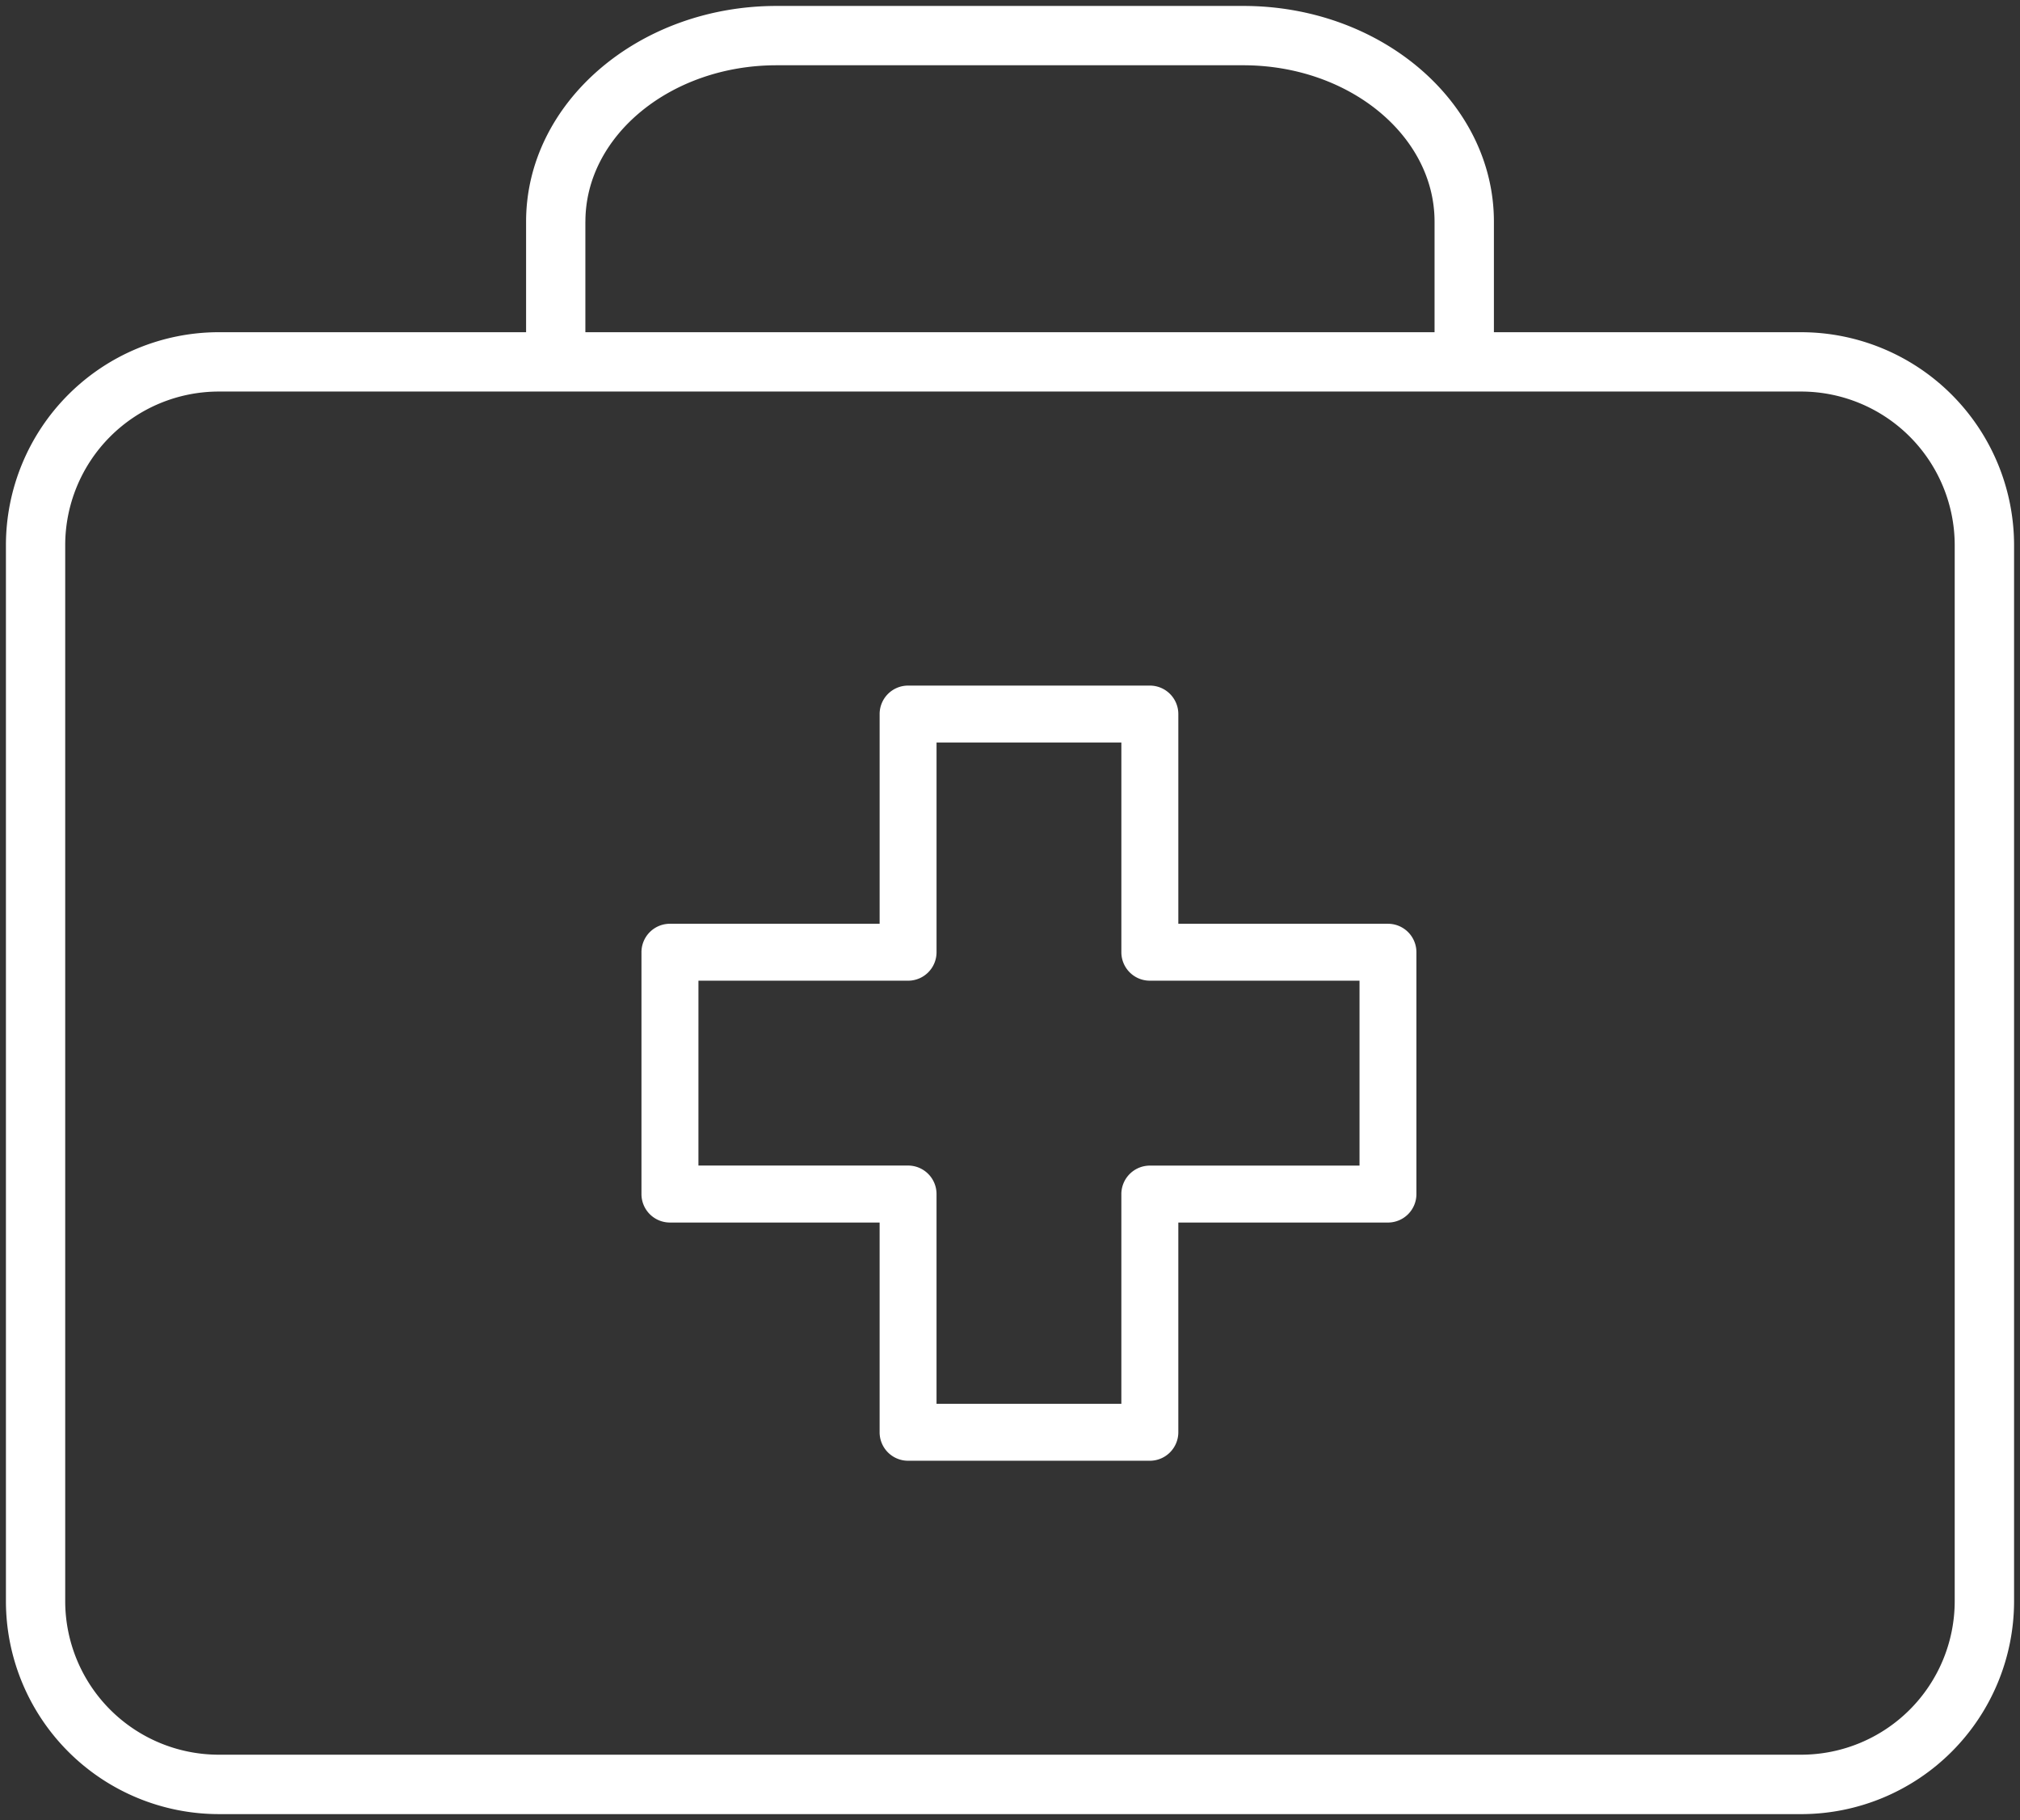
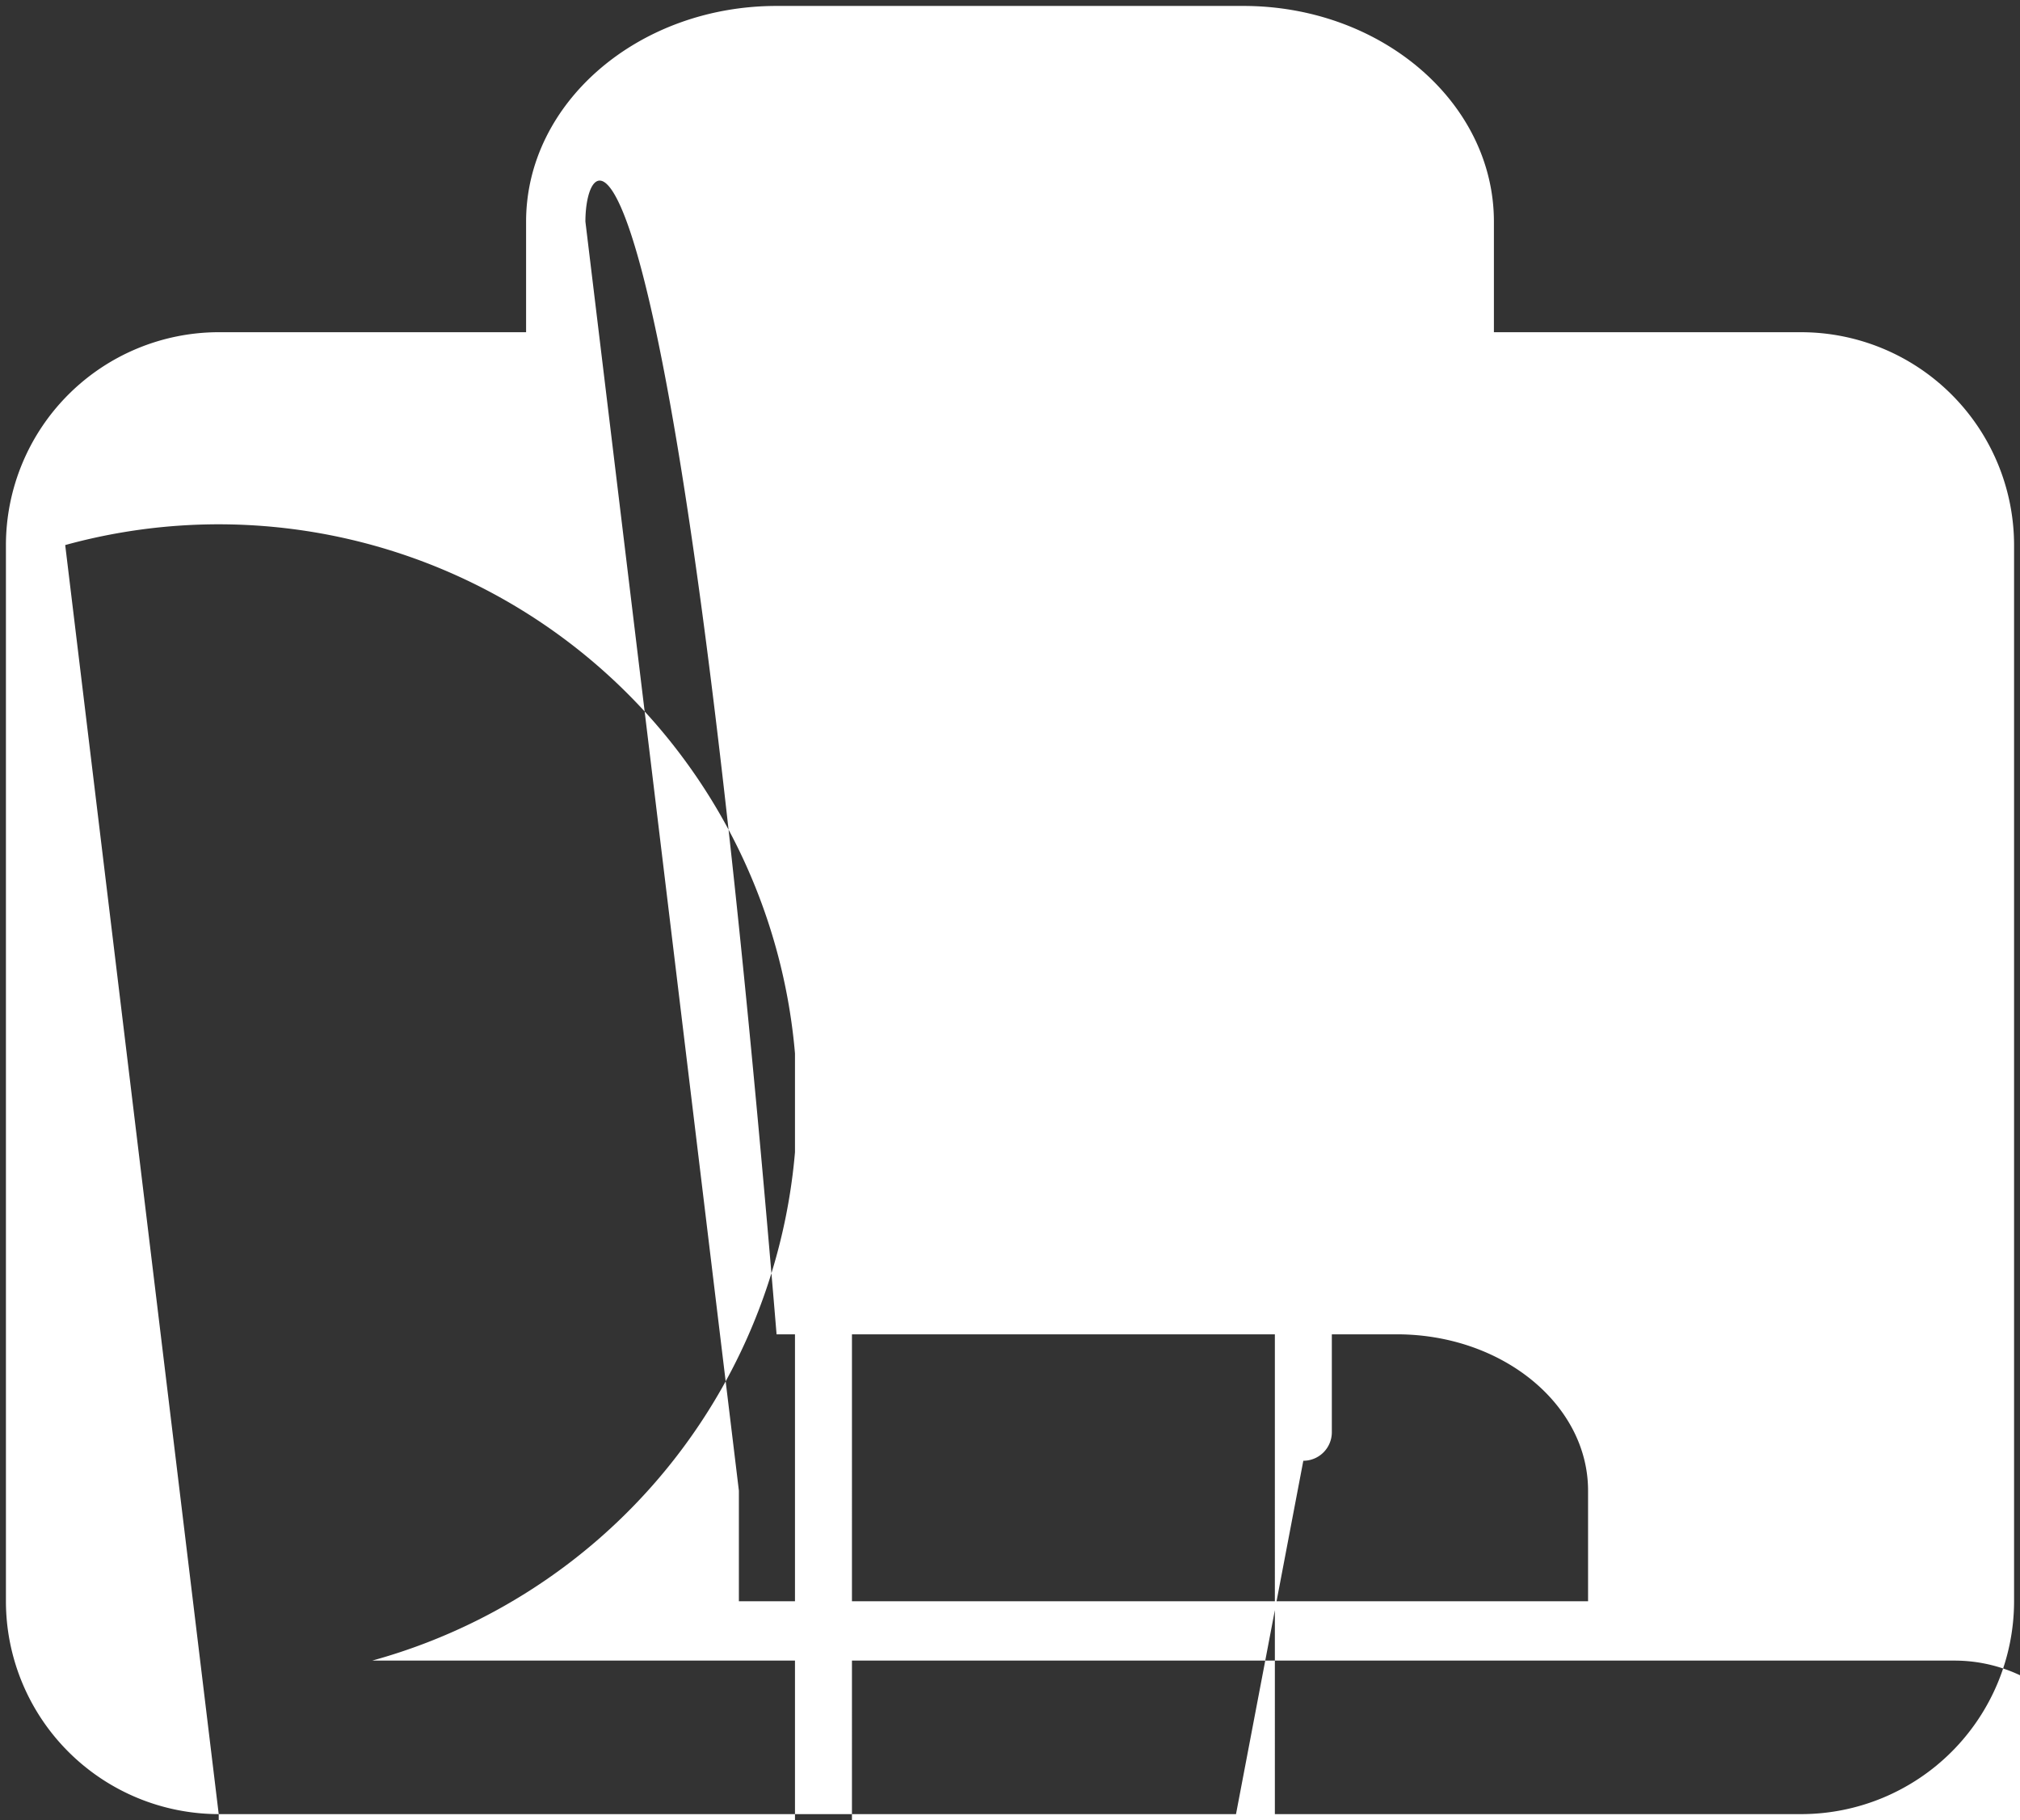
<svg xmlns="http://www.w3.org/2000/svg" width="170.376" height="153.479" viewBox="0 0 170.376 153.479">
  <rect x="0" y="0" width="170.376" height="153.479" fill="#333333" stroke="none" />
-   <path id="Vereinigungsmenge_7" data-name="Vereinigungsmenge 7" d="M15014.948,22603.48a17.967,17.967,0,0,1-17.948-17.949v-89.066a17.97,17.97,0,0,1,17.948-17.949h25.925v-9.326c0-10.029,9.479-18.187,21.131-18.187h39.362c11.658,0,21.137,8.158,21.137,18.188v9.326h25.925a17.97,17.97,0,0,1,17.948,17.949v89.066a17.967,17.967,0,0,1-17.948,17.949ZM15002,22496.465v89.066a12.957,12.957,0,0,0,12.945,12.939h133.479a12.957,12.957,0,0,0,12.945-12.939v-89.066a12.962,12.962,0,0,0-12.945-12.945h-133.479A12.962,12.962,0,0,0,15002,22496.465Zm43.873-27.275v9.326h71.624v-9.326c0-7.268-7.238-13.184-16.134-13.184H15062C15053.114,22456.006,15045.876,22461.922,15045.876,22469.189Zm27.218,104.492a2.4,2.4,0,0,1-2.4-2.406v-17.682h-17.687a2.4,2.4,0,0,1-2.4-2.4V22530.8a2.4,2.4,0,0,1,2.4-2.4h17.688v-17.684a2.4,2.4,0,0,1,2.4-2.4h20.388a2.4,2.4,0,0,1,2.405,2.4v17.684h17.682a2.4,2.4,0,0,1,2.4,2.4v20.395a2.4,2.4,0,0,1-2.4,2.4h-17.682v17.682a2.407,2.407,0,0,1-2.405,2.406Zm-17.682-24.893h17.682a2.4,2.4,0,0,1,2.4,2.406v17.682h15.589V22551.2a2.406,2.406,0,0,1,2.4-2.406h17.688V22533.2h-17.687a2.4,2.4,0,0,1-2.4-2.4v-17.687h-15.589v17.688a2.4,2.4,0,0,1-2.4,2.4h-17.682Z" transform="translate(-14996.5 -22450.502)" fill="#fff" stroke="rgba(0,0,0,0)" stroke-miterlimit="10" stroke-width="1" />
+   <path id="Vereinigungsmenge_7" data-name="Vereinigungsmenge 7" d="M15014.948,22603.48a17.967,17.967,0,0,1-17.948-17.949v-89.066a17.97,17.97,0,0,1,17.948-17.949h25.925v-9.326c0-10.029,9.479-18.187,21.131-18.187h39.362c11.658,0,21.137,8.158,21.137,18.188v9.326h25.925a17.97,17.97,0,0,1,17.948,17.949v89.066a17.967,17.967,0,0,1-17.948,17.949Zv89.066a12.957,12.957,0,0,0,12.945,12.939h133.479a12.957,12.957,0,0,0,12.945-12.939v-89.066a12.962,12.962,0,0,0-12.945-12.945h-133.479A12.962,12.962,0,0,0,15002,22496.465Zm43.873-27.275v9.326h71.624v-9.326c0-7.268-7.238-13.184-16.134-13.184H15062C15053.114,22456.006,15045.876,22461.922,15045.876,22469.189Zm27.218,104.492a2.4,2.4,0,0,1-2.4-2.406v-17.682h-17.687a2.4,2.4,0,0,1-2.4-2.4V22530.8a2.4,2.4,0,0,1,2.4-2.4h17.688v-17.684a2.4,2.4,0,0,1,2.4-2.4h20.388a2.4,2.4,0,0,1,2.405,2.4v17.684h17.682a2.4,2.4,0,0,1,2.4,2.4v20.395a2.4,2.4,0,0,1-2.4,2.4h-17.682v17.682a2.407,2.407,0,0,1-2.405,2.406Zm-17.682-24.893h17.682a2.4,2.4,0,0,1,2.4,2.406v17.682h15.589V22551.2a2.406,2.406,0,0,1,2.4-2.406h17.688V22533.2h-17.687a2.4,2.4,0,0,1-2.4-2.4v-17.687h-15.589v17.688a2.4,2.4,0,0,1-2.4,2.4h-17.682Z" transform="translate(-14996.5 -22450.502)" fill="#fff" stroke="rgba(0,0,0,0)" stroke-miterlimit="10" stroke-width="1" />
</svg>